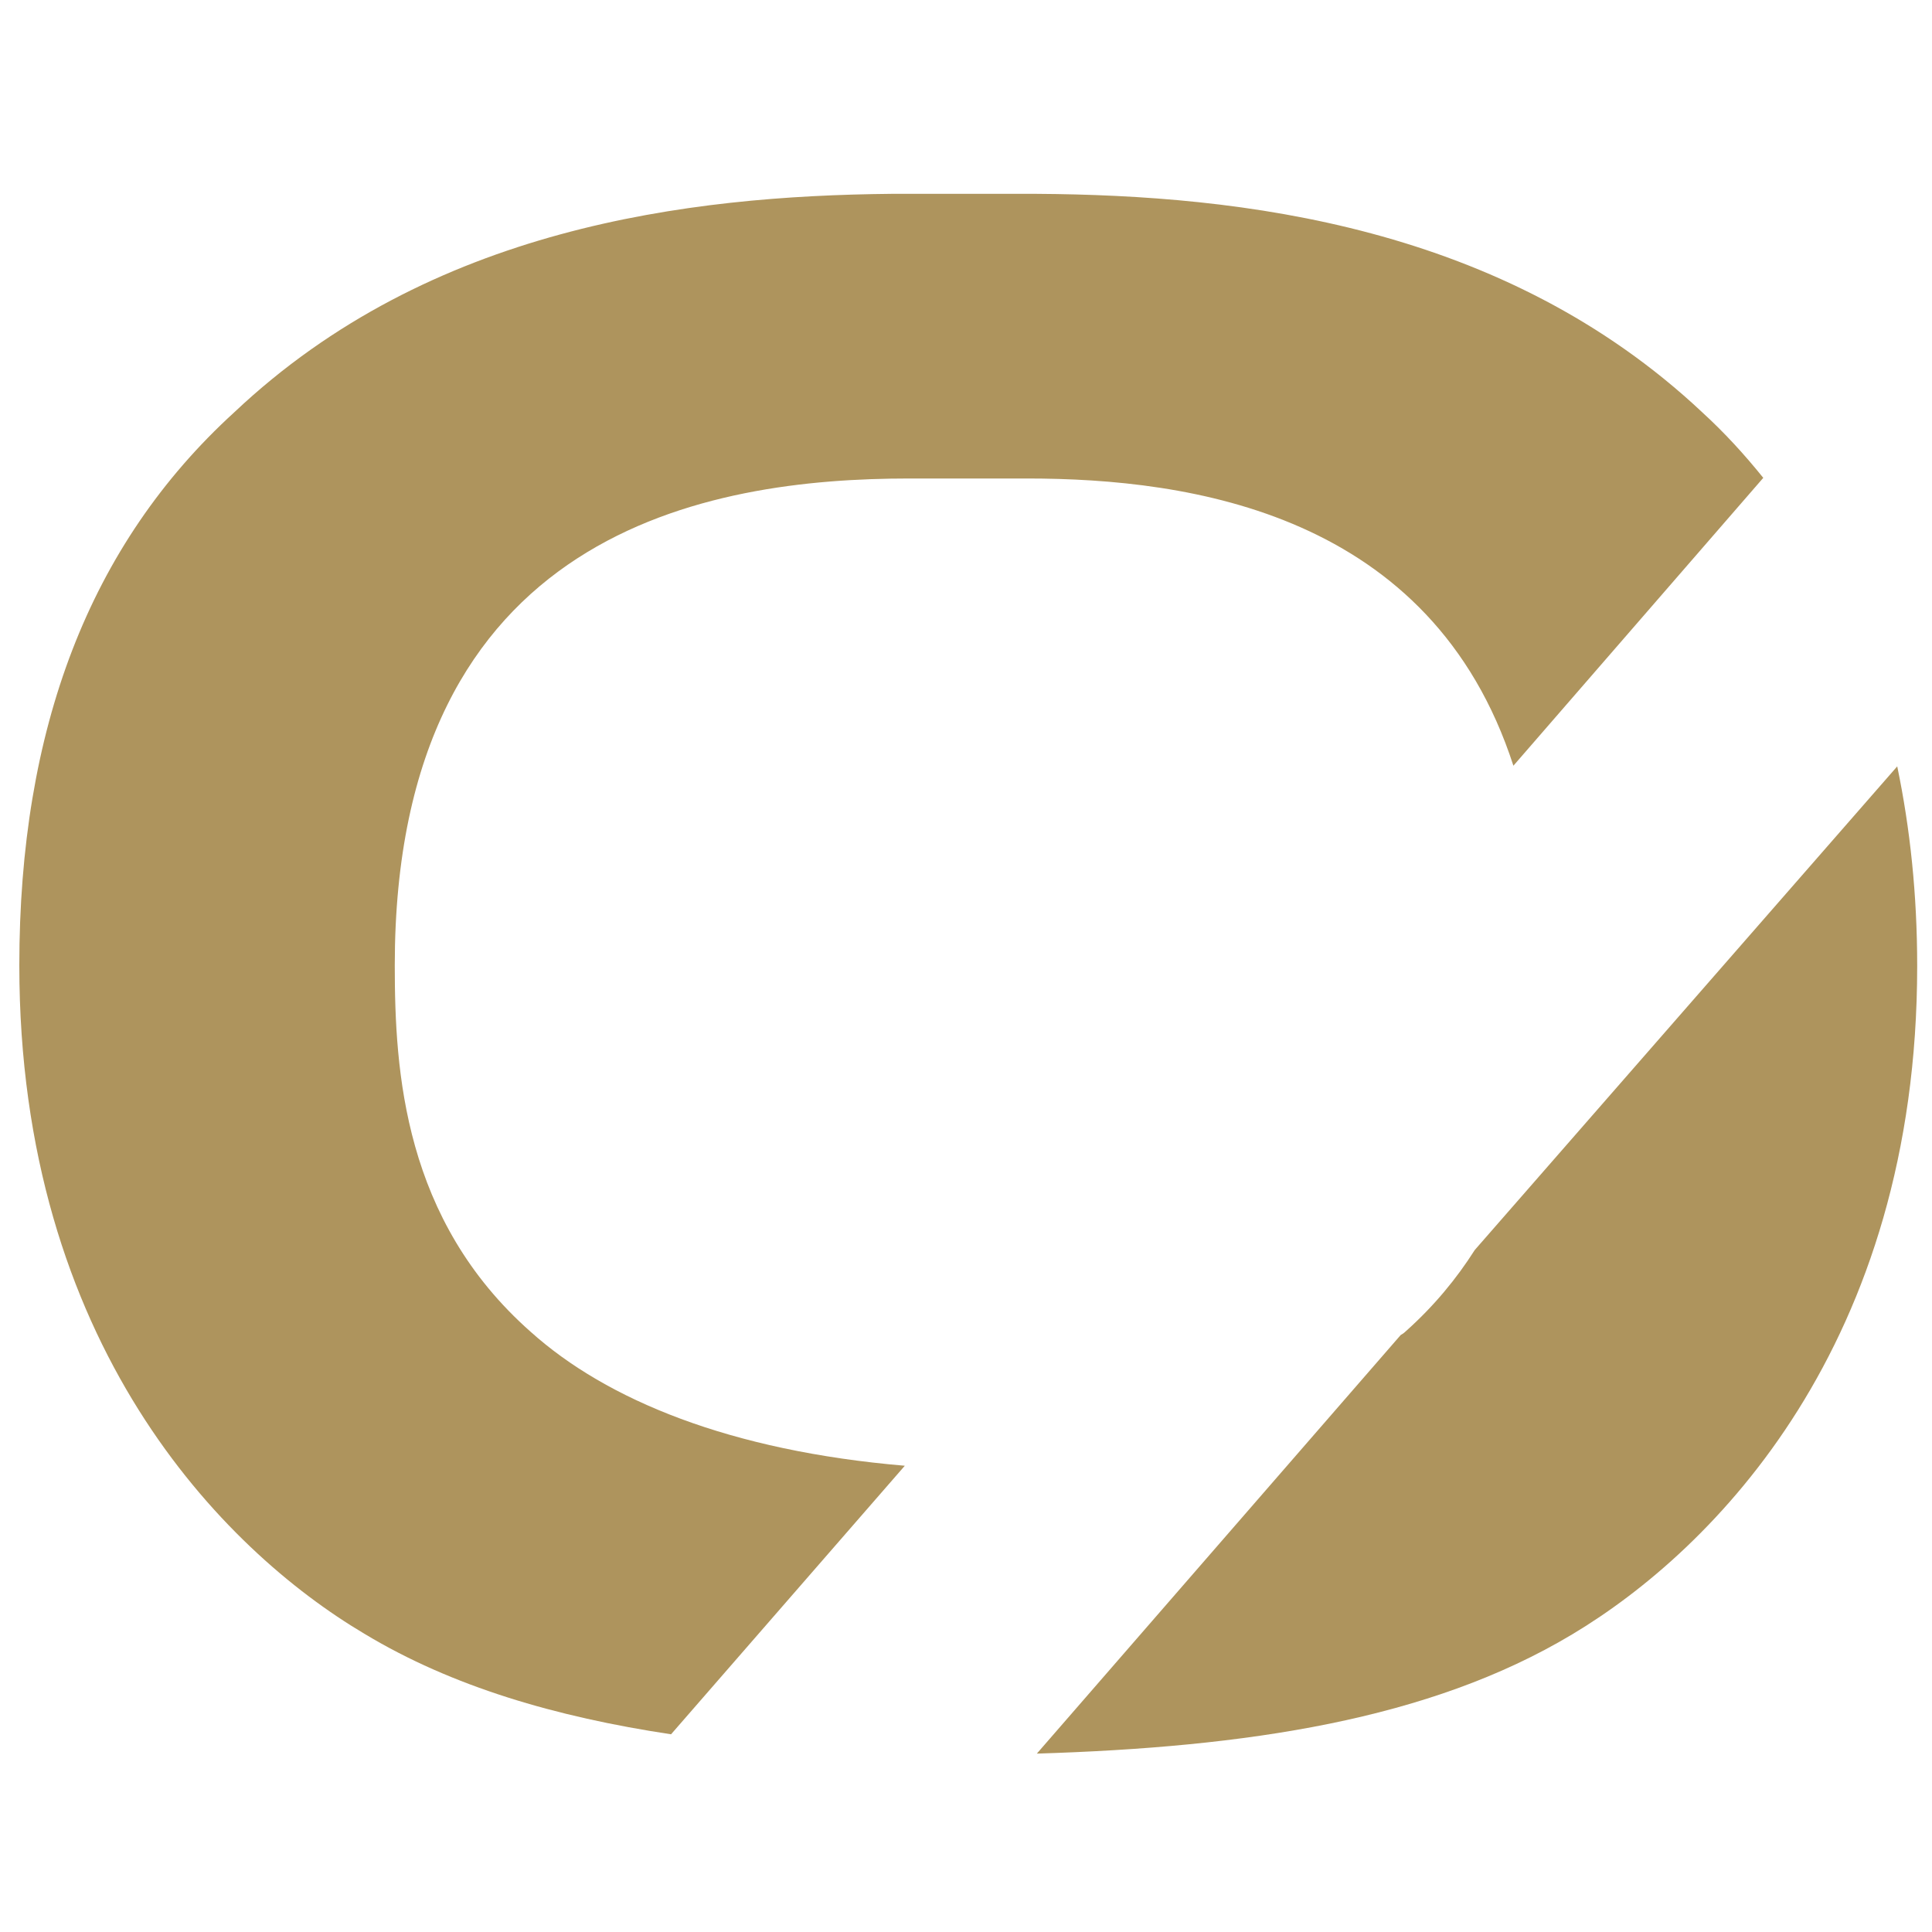
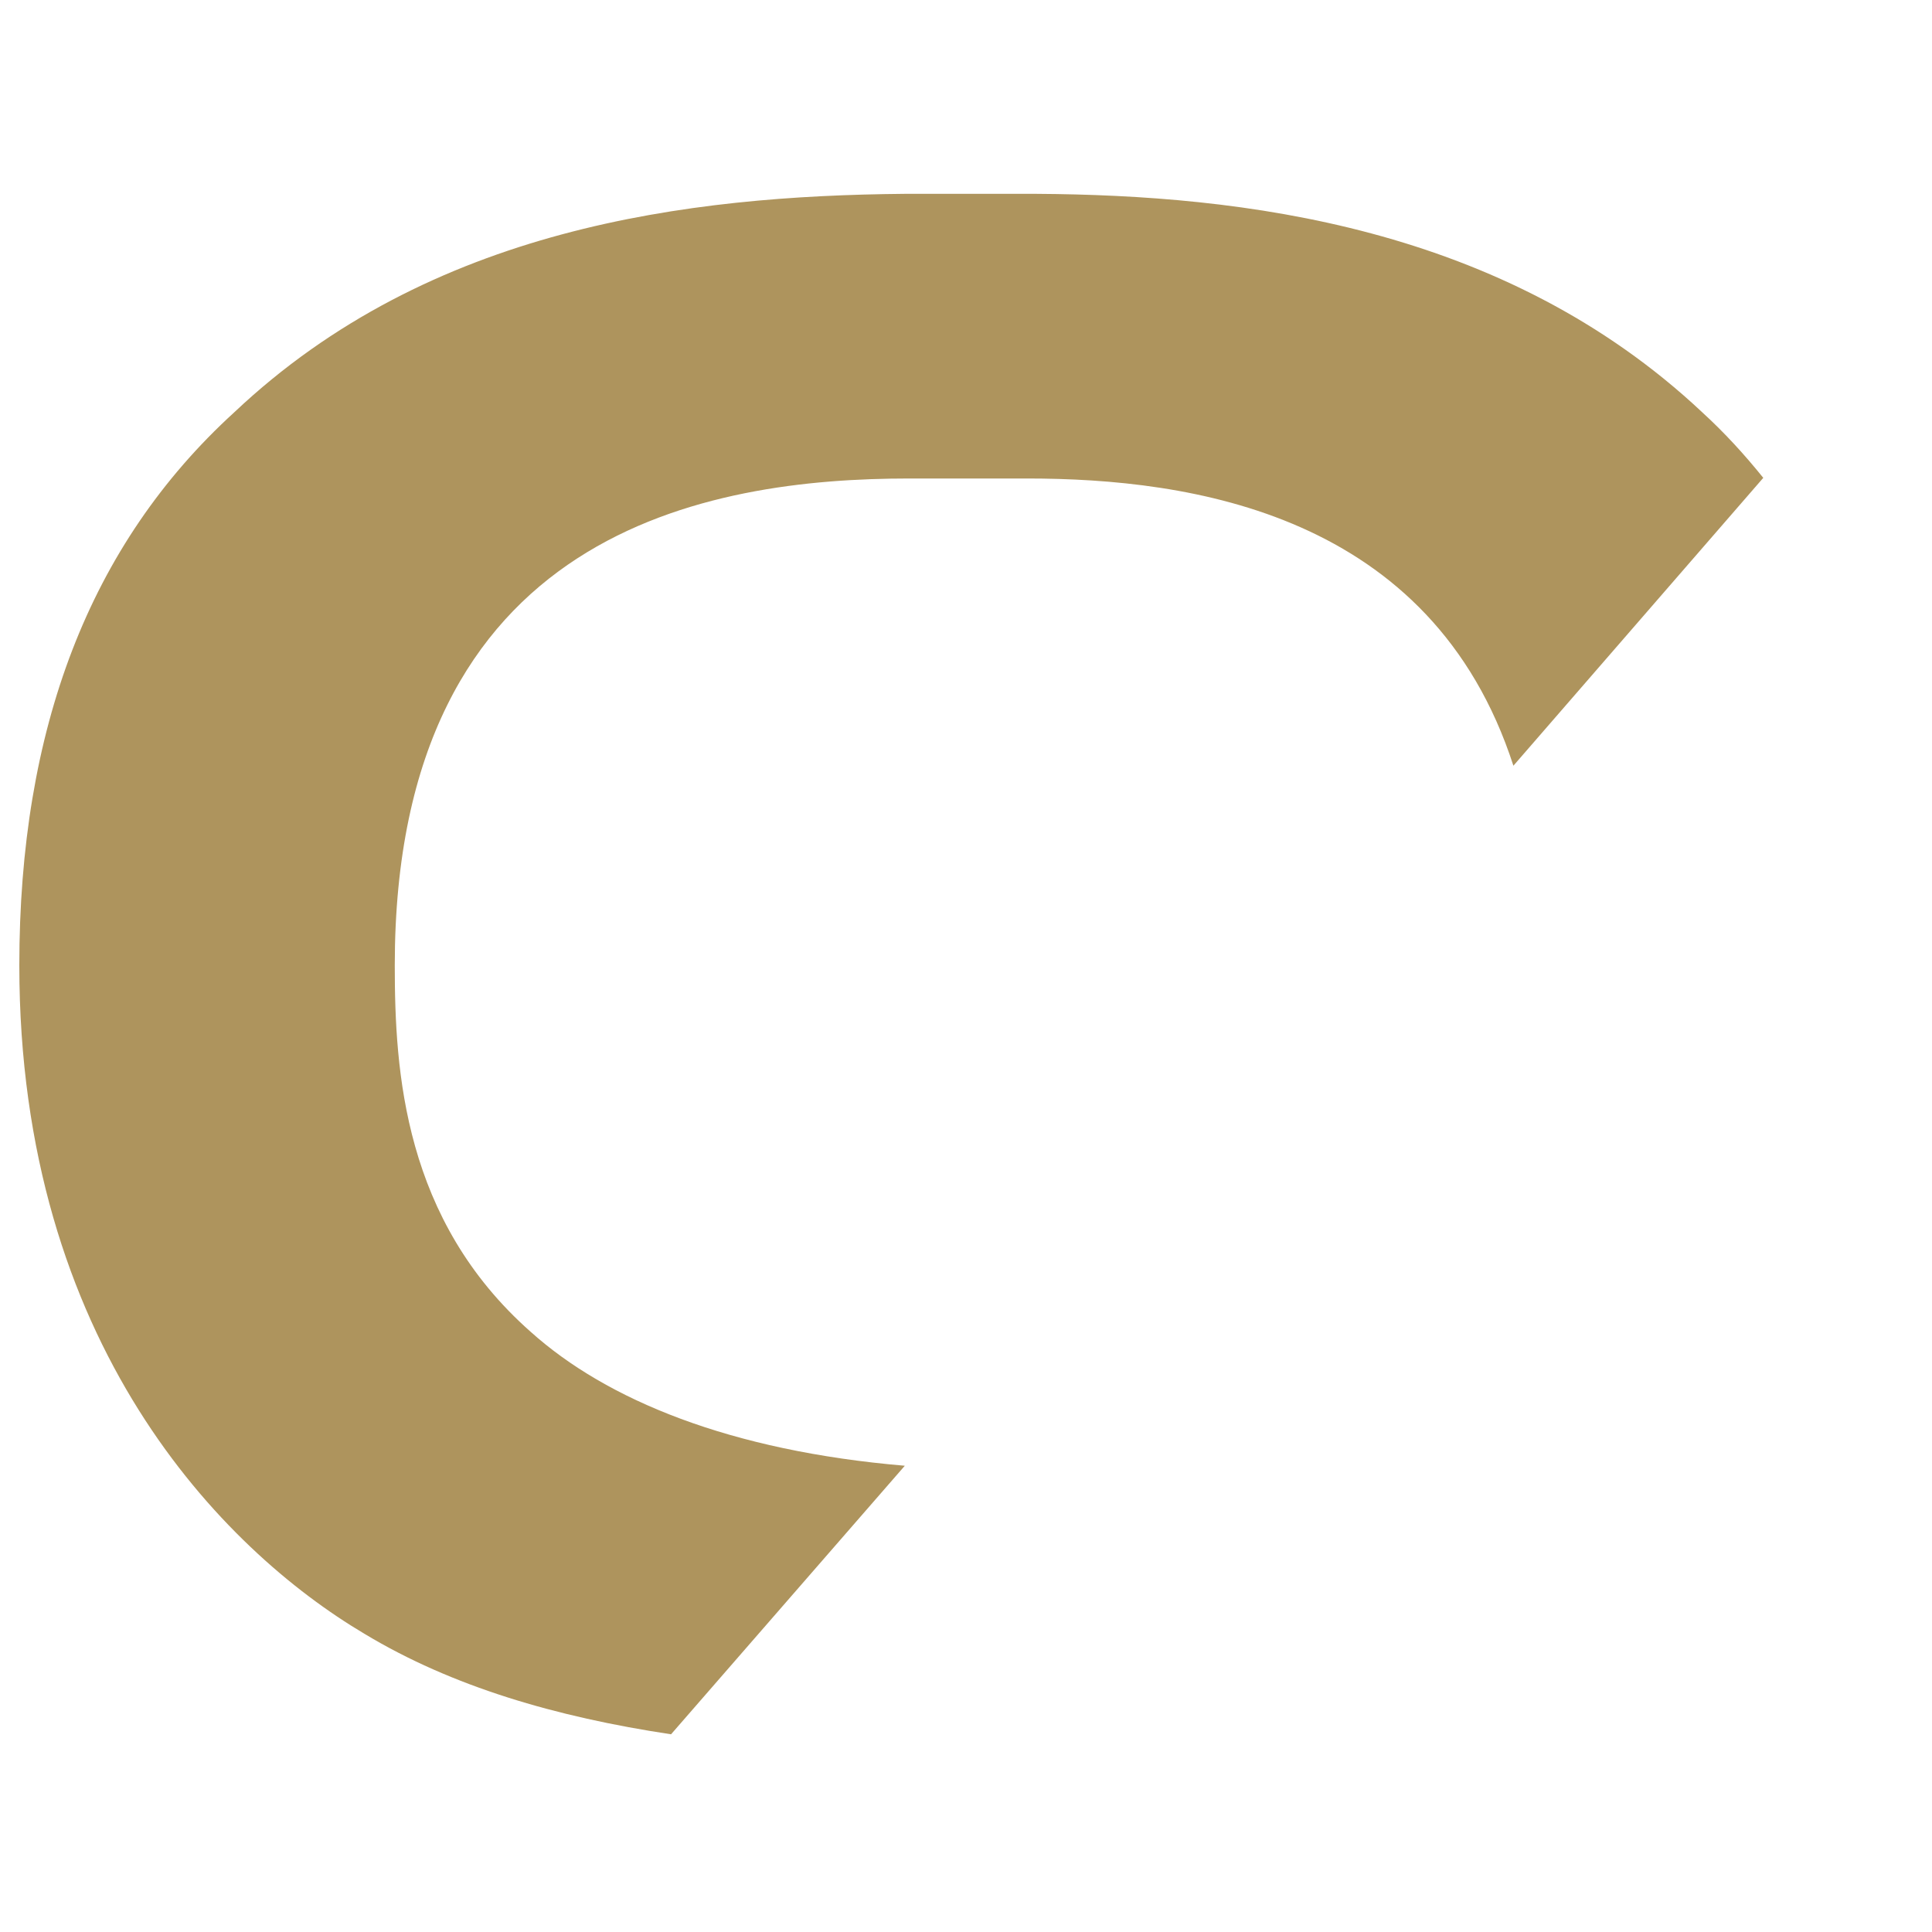
<svg xmlns="http://www.w3.org/2000/svg" version="1.1" id="Ebene_1" x="0px" y="0px" viewBox="0 0 300 300" style="enable-background:new 0 0 300 300;" xml:space="preserve">
  <style type="text/css">
	.st0{fill:#AE945D;}
</style>
  <g>
-     <path class="st0" d="M140.5,227.6c-27.1-2.3-46.3-10.2-58.1-20.8c-19.7-17.4-21.1-40.4-21.1-56.9c0-67.7,48.9-75.6,79.9-75.6H159   h0.5c25.4,0,62.8,5.4,75.5,44.6l38.8-44.7c-2.9-3.6-6-7-9.5-10.2C233.4,35,192.7,30.3,161,30.1l0,0h-2h-17.4h-3.2l0,0   C106.9,30.4,66.8,35.3,36.4,64C13.8,84.6,3,113.3,3,149.9c0,58.7,31.5,90.7,53.6,103.8c13.6,8.2,29.7,12.9,47.6,15.6L140.5,227.6z" />
-     <path class="st0" d="M229,194.1c-2.8,4.4-6.3,8.7-10.8,12.7c-0.2,0.2-0.5,0.4-0.7,0.5l-56.5,65c32.5-1,60.9-5.2,83.1-18.5   c22.1-13.2,53.6-45.1,53.6-103.8c0-11.1-1.1-21.4-3.1-31L229,194.1z" />
+     <path class="st0" d="M140.5,227.6c-27.1-2.3-46.3-10.2-58.1-20.8c-19.7-17.4-21.1-40.4-21.1-56.9c0-67.7,48.9-75.6,79.9-75.6H159   h0.5c25.4,0,62.8,5.4,75.5,44.6l38.8-44.7c-2.9-3.6-6-7-9.5-10.2C233.4,35,192.7,30.3,161,30.1l0,0h-17.4h-3.2l0,0   C106.9,30.4,66.8,35.3,36.4,64C13.8,84.6,3,113.3,3,149.9c0,58.7,31.5,90.7,53.6,103.8c13.6,8.2,29.7,12.9,47.6,15.6L140.5,227.6z" />
  </g>
</svg>